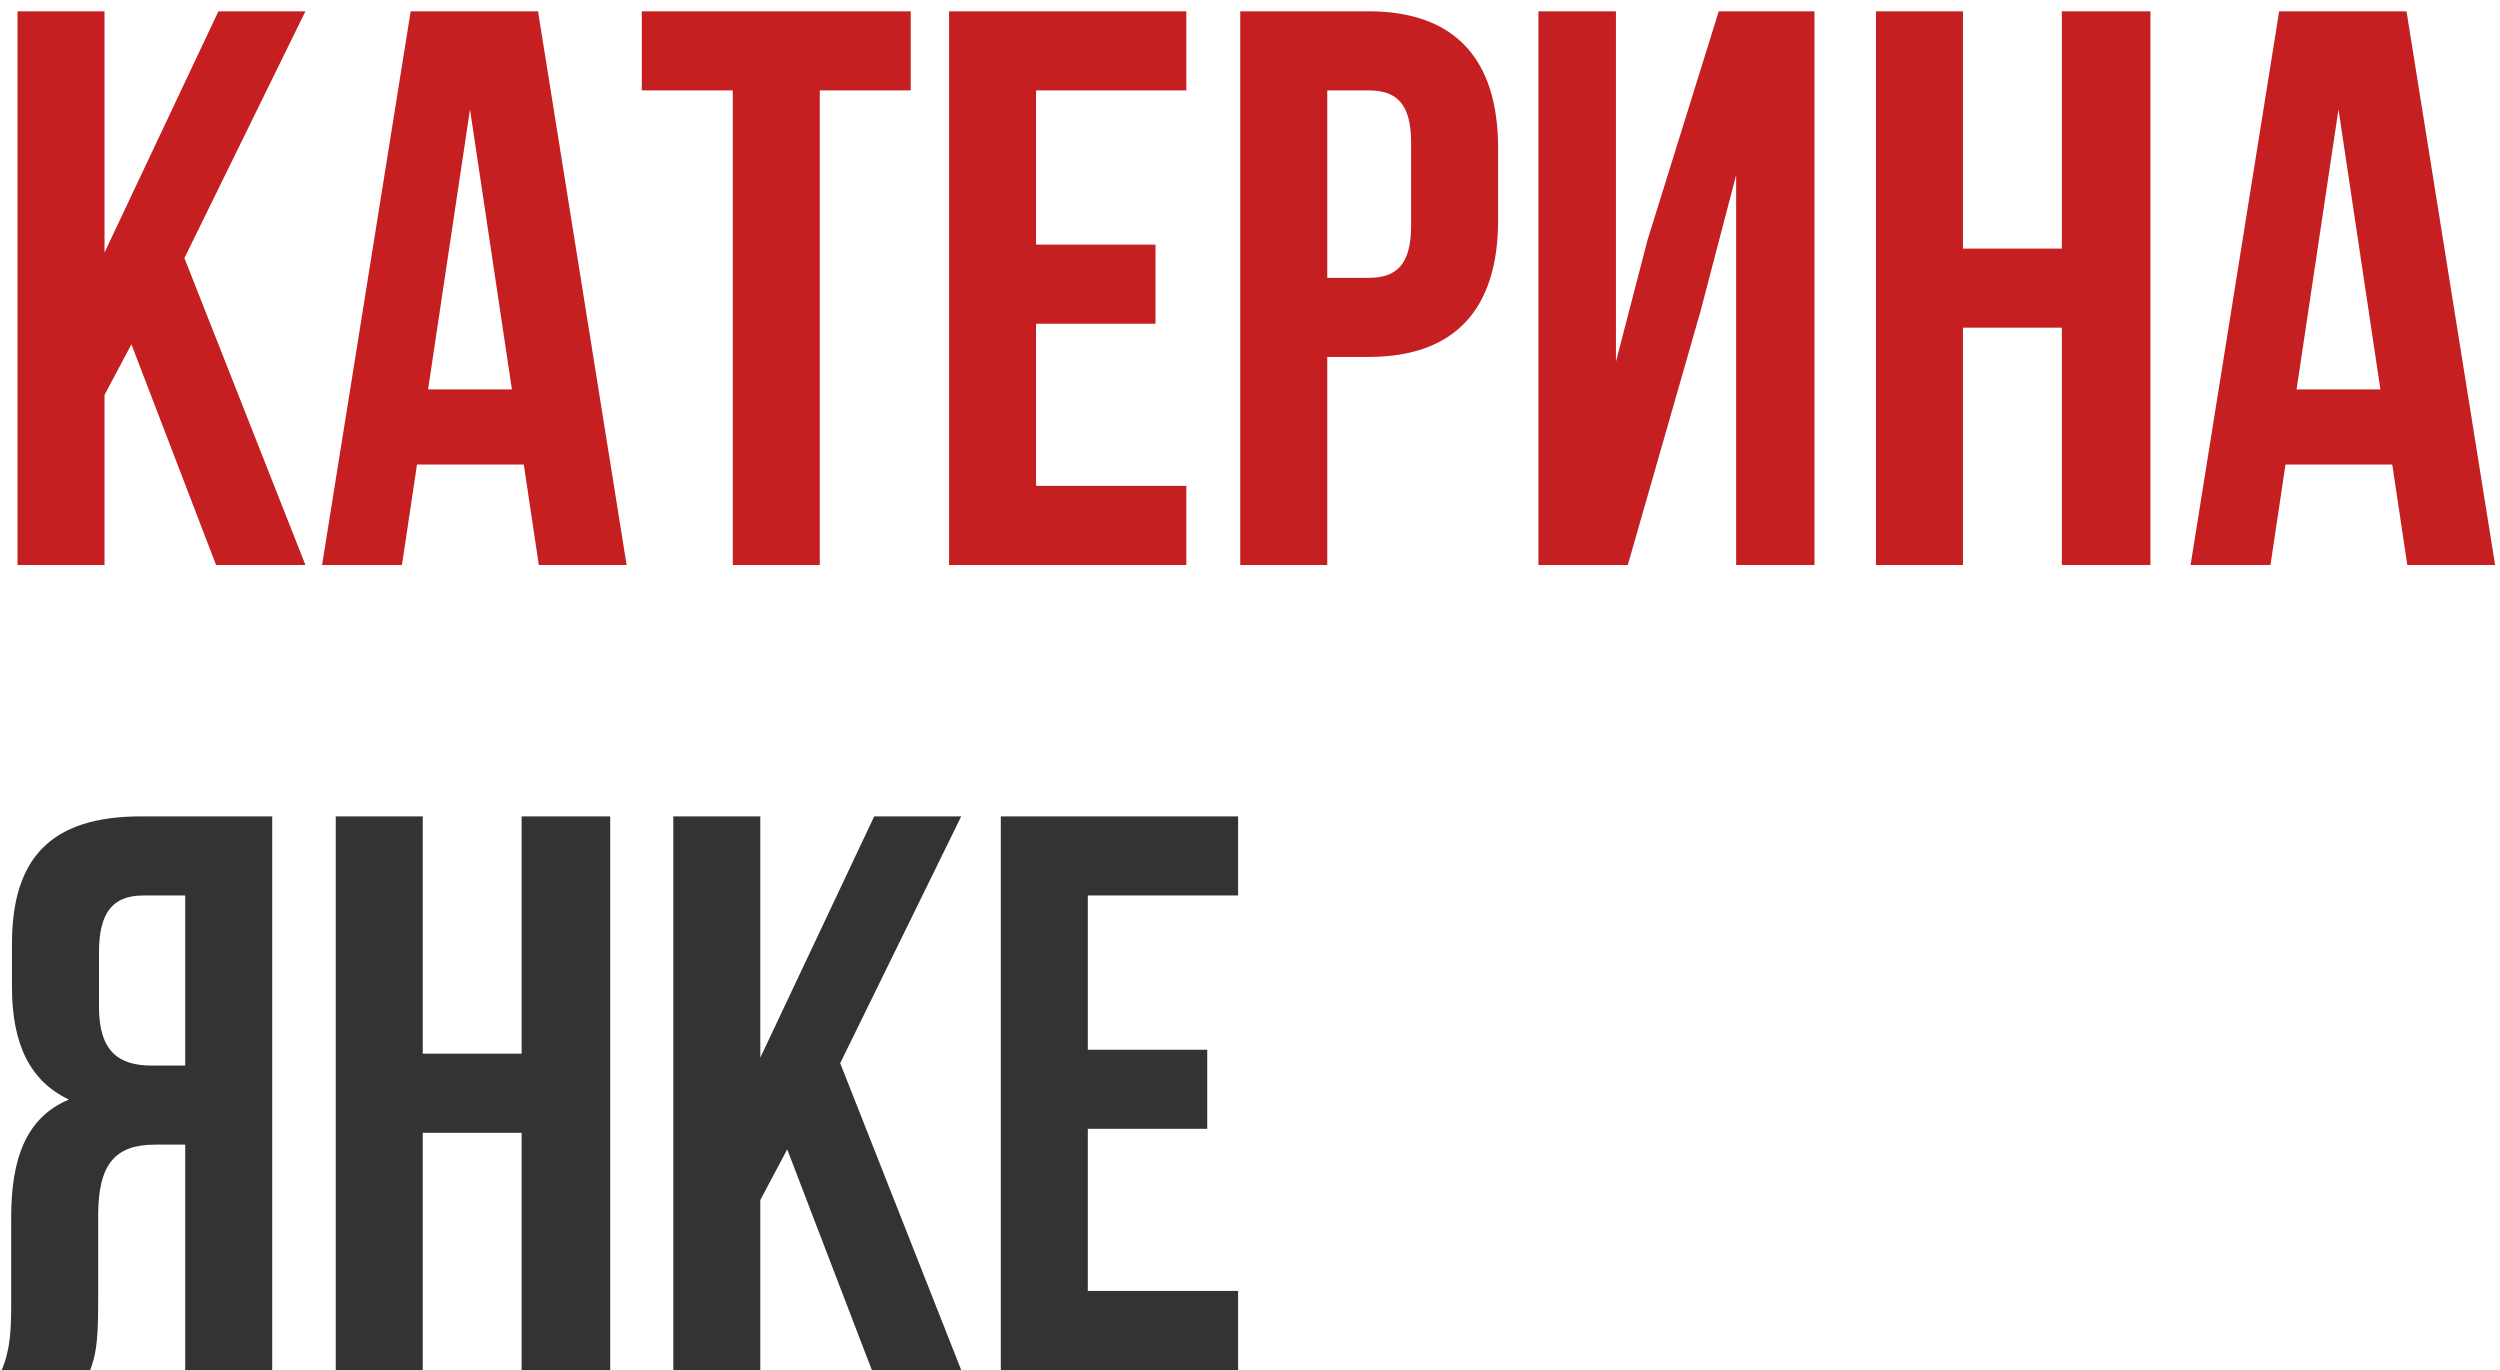
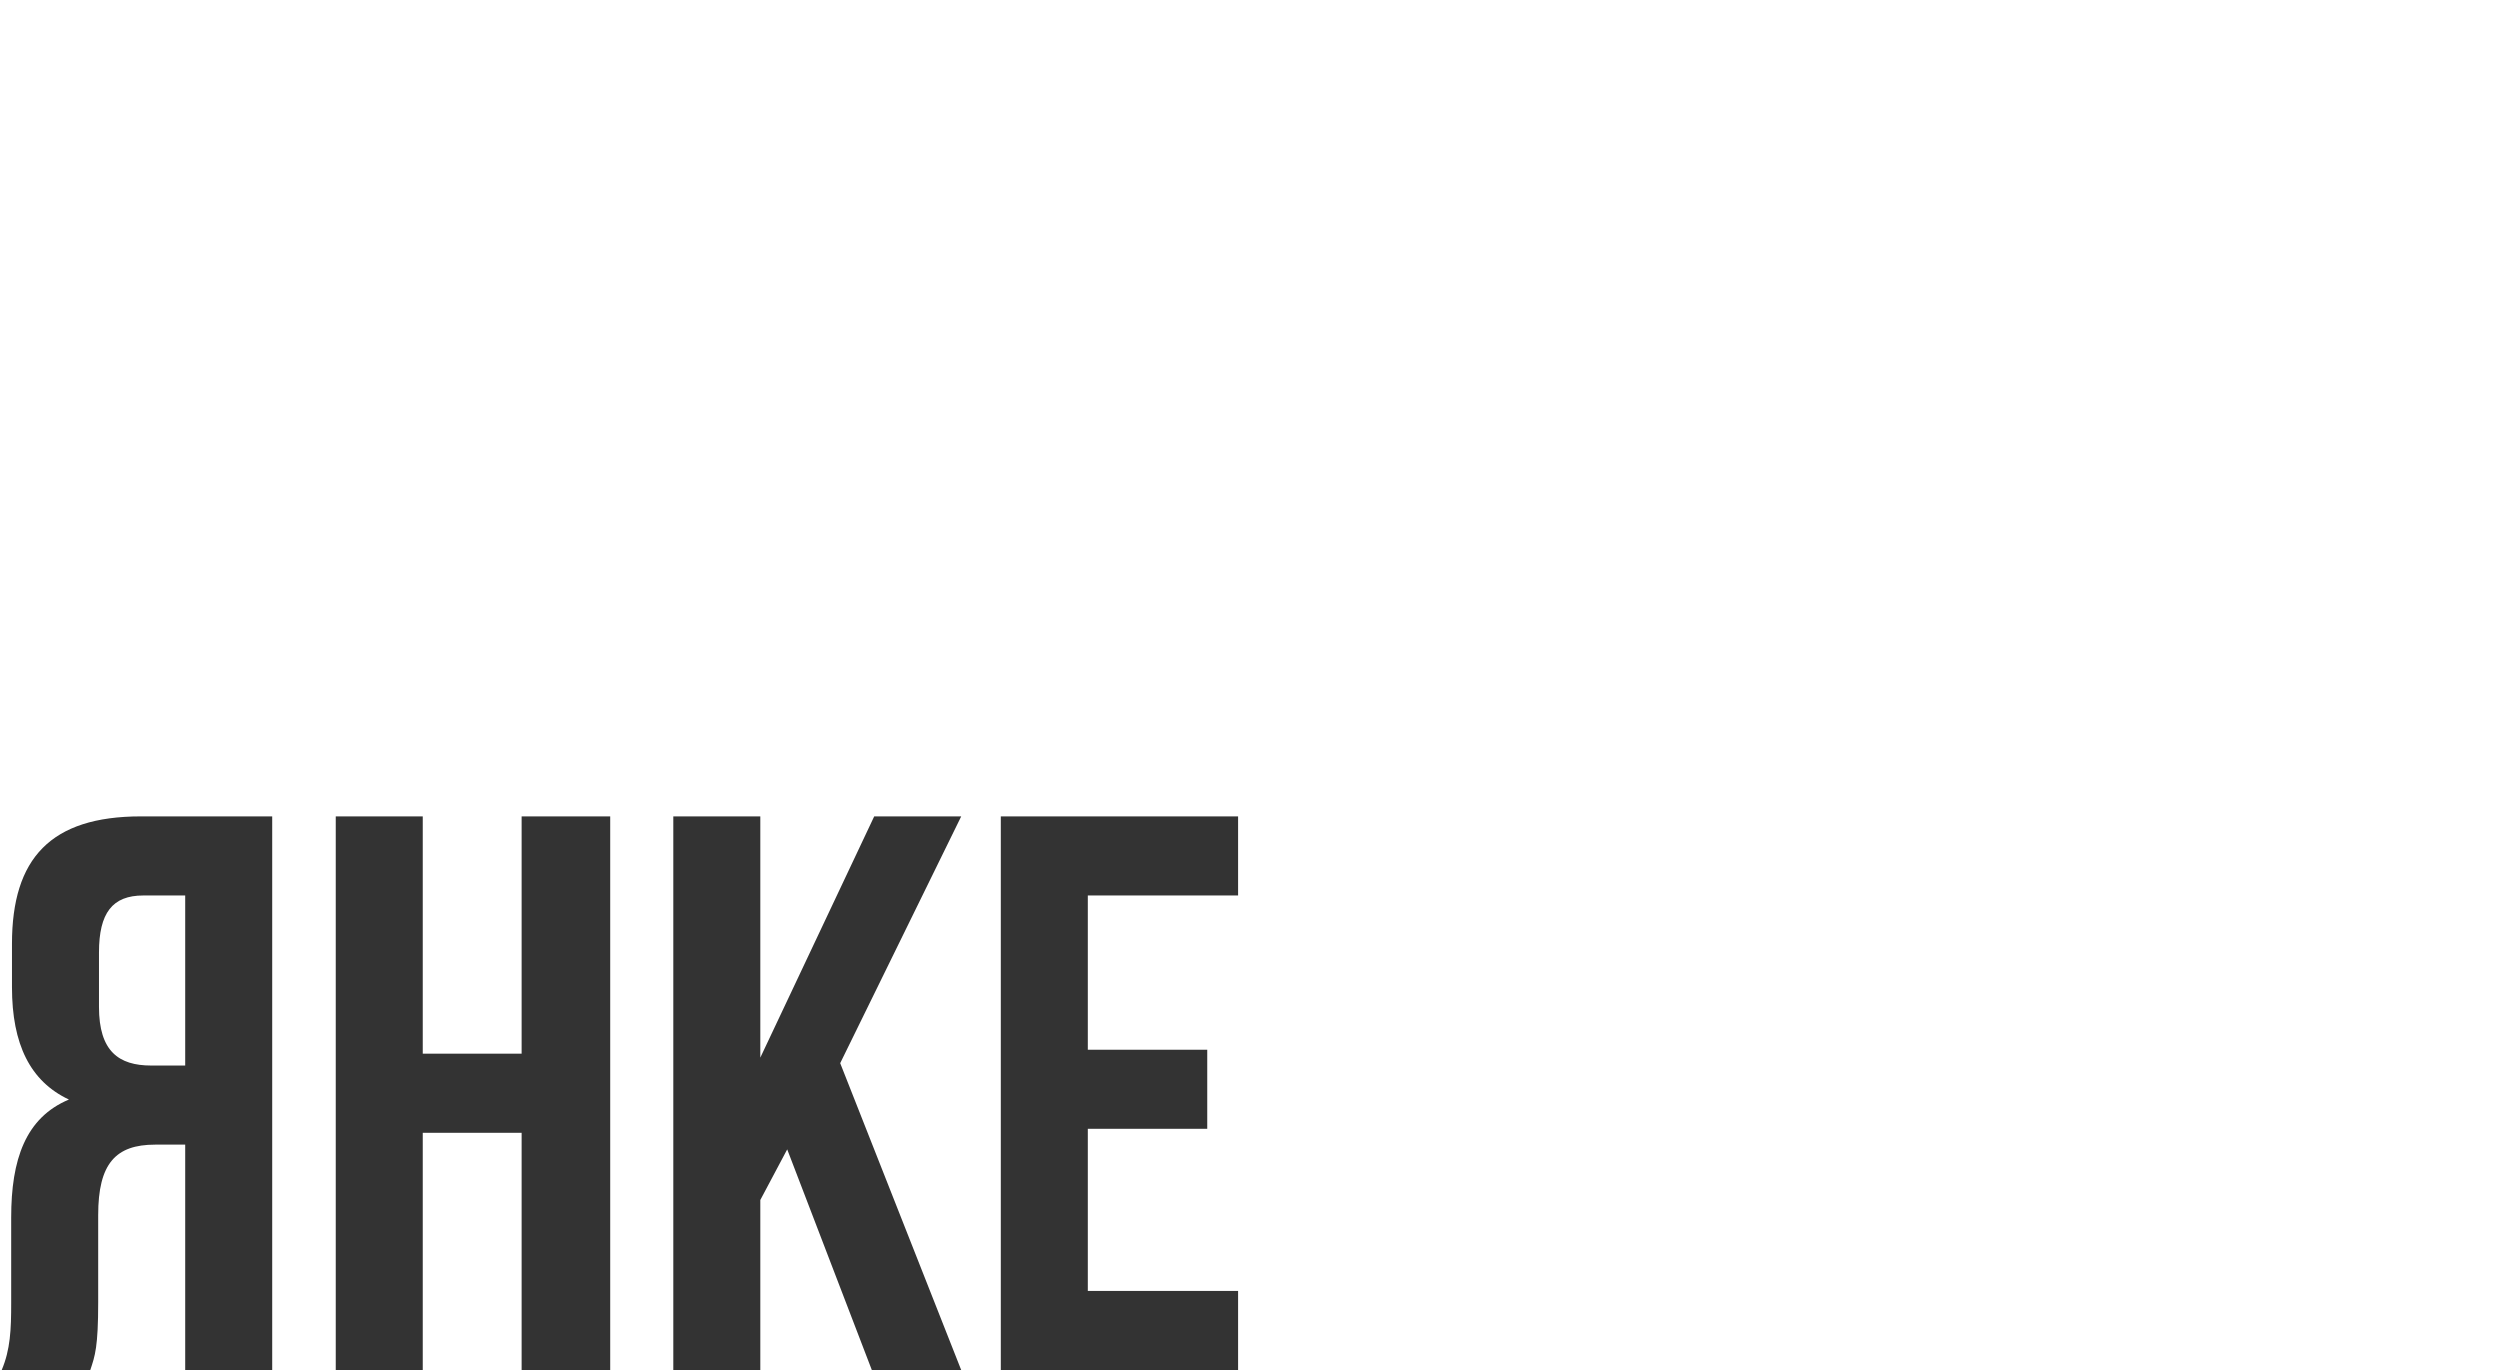
<svg xmlns="http://www.w3.org/2000/svg" width="177" height="97" viewBox="0 0 177 97" fill="none">
-   <path d="M9.304 24.376L7.4 27.96V40H1.24V0.8H7.4V17.88L15.464 0.8H21.624L13.056 18.272L21.624 40H15.296L9.304 24.376ZM44.364 40H38.148L37.084 32.888H29.523L28.459 40H22.803L29.076 0.8H38.092L44.364 40ZM30.308 27.568H36.243L33.276 7.744L30.308 27.568ZM45.44 0.8H64.48V6.4H58.04V40H51.88V6.4H45.44V0.8ZM73.353 17.32H81.809V22.92H73.353V34.4H83.993V40H67.193V0.8H83.993V6.4H73.353V17.32ZM96.882 0.8C103.042 0.8 106.066 4.216 106.066 10.488V15.584C106.066 21.856 103.042 25.272 96.882 25.272H93.97V40H87.81V0.8H96.882ZM93.97 6.4V19.672H96.882C98.842 19.672 99.906 18.776 99.906 15.976V10.096C99.906 7.296 98.842 6.4 96.882 6.4H93.97ZM115.248 40H108.92V0.8H114.408V25.608L116.648 16.984L121.688 0.8H128.464V40H122.92V12.392L120.4 22.024L115.248 40ZM138.978 40H132.818V0.8H138.978V17.6H145.978V0.8H152.25V40H145.978V23.2H138.978V40ZM176.653 40H170.437L169.373 32.888H161.813L160.749 40H155.093L161.365 0.8H170.381L176.653 40ZM162.597 27.568H168.533L165.565 7.744L162.597 27.568Z" fill="#C51F21" />
  <path d="M0.12 97C0.736 95.544 0.792 94.144 0.792 92.24V86.192C0.792 82.104 1.8 79.136 4.88 77.848C2.136 76.56 0.848 73.928 0.848 69.896V66.816C0.848 60.768 3.592 57.8 9.976 57.8H19.272V97H13.112V81.04H10.984C8.184 81.04 6.952 82.384 6.952 86.024V92.184C6.952 95.376 6.728 95.992 6.392 97H0.12ZM10.144 63.4C7.96 63.4 7.008 64.632 7.008 67.432V71.296C7.008 74.432 8.408 75.44 10.704 75.44H13.112V63.4H10.144ZM29.931 97H23.771V57.8H29.931V74.6H36.931V57.8H43.203V97H36.931V80.2H29.931V97ZM55.734 81.376L53.83 84.96V97H47.67V57.8H53.83V74.88L61.894 57.8H68.054L59.486 75.272L68.054 97H61.726L55.734 81.376ZM77.017 74.32H85.473V79.92H77.017V91.4H87.657V97H70.857V57.8H87.657V63.4H77.017V74.32Z" fill="#333333" />
</svg>